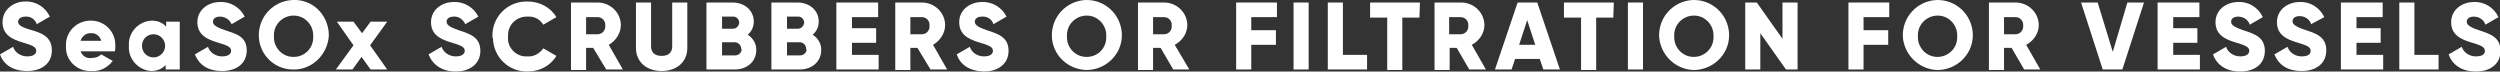
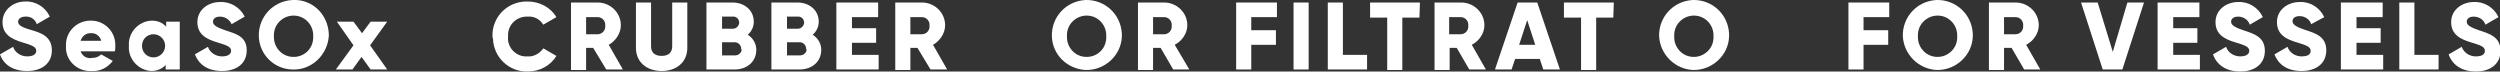
<svg xmlns="http://www.w3.org/2000/svg" version="1.1" id="Ebene_1" x="0px" y="0px" viewBox="0 0 496.5 14.2" style="enable-background:new 0 0 496.5 14.2;" xml:space="preserve">
  <rect x="0" y="0" width="496.5" height="14.2" fill="#333333" stroke="none" />
  <style type="text/css">
	.st0{fill:#FFFFFF;}
</style>
  <g>
    <path class="st0" d="M0,10.8l2.6-1.5c0.4,1.2,1.6,1.9,2.8,1.9c1.4,0,1.8-0.6,1.8-1.1c0-0.8-0.8-1.1-2.8-1.7s-3.9-1.5-3.9-4   S2.7,0.3,5,0.3c2.1-0.1,4,1.1,4.9,3L7.3,4.8C7,3.8,6,3.2,5,3.3c-0.9,0-1.4,0.5-1.4,1s0.3,1,2.4,1.6s4.3,1.3,4.3,4.1   c0,2.6-2,4.1-4.9,4.1S0.7,12.8,0,10.8z" />
    <path class="st0" d="M18.3,11.5c0.7,0,1.3-0.2,1.8-0.7l2.3,1.3c-1,1.3-2.5,2.1-4.1,2c-2.7,0.2-5.1-1.8-5.2-4.5c0-0.2,0-0.3,0-0.5   c-0.1-2.7,2-4.9,4.7-5c0.1,0,0.2,0,0.3,0c2.6,0,4.8,2.1,4.8,4.8c0,0.1,0,0.2,0,0.2c0,0.4,0,0.8-0.1,1.1H16   C16.4,11.2,17.3,11.7,18.3,11.5z M20.1,8.1c-0.2-0.9-1.1-1.6-2-1.5c-1-0.1-1.8,0.6-2.1,1.5H20.1z" />
    <path class="st0" d="M35.7,4.3v9.5h-2.8v-0.9c-0.7,0.8-1.8,1.2-2.8,1.2c-2.6-0.1-4.7-2.4-4.5-5c0,0,0,0,0,0c-0.2-2.6,1.9-4.9,4.5-5   c0,0,0,0,0.1,0c1.1,0,2.1,0.4,2.8,1.2V4.3H35.7z M32.8,9.1c0-1.2-1-2.3-2.3-2.3s-2.3,1-2.3,2.3s1,2.3,2.3,2.3S32.8,10.3,32.8,9.1z" />
    <path class="st0" d="M38.7,10.8l2.6-1.5c0.4,1.2,1.6,1.9,2.8,1.9c1.4,0,1.8-0.6,1.8-1.1c0-0.8-0.8-1.1-2.8-1.7s-3.9-1.5-3.9-4   s2.2-4,4.5-4c2.1-0.1,4,1.1,4.9,2.9L46,4.8c-0.4-0.9-1.3-1.5-2.3-1.5c-1,0-1.4,0.5-1.4,1s0.3,1,2.4,1.7S49,7.2,49,10   c0,2.6-2,4.1-4.9,4.1S39.5,12.8,38.7,10.8z" />
    <path class="st0" d="M51.4,7.2c-0.1-3.8,2.8-7,6.7-7.2s7,2.8,7.2,6.7c0,0.2,0,0.4,0,0.5C65,11,61.8,14,58,13.8   C54.4,13.7,51.5,10.8,51.4,7.2z M62.2,7.2c0.1-2.1-1.5-4-3.7-4.1c-2.1-0.1-4,1.5-4.1,3.7c0,0.1,0,0.3,0,0.4c-0.1,2.1,1.5,4,3.7,4.1   s4-1.5,4.1-3.7C62.2,7.4,62.2,7.3,62.2,7.2z" />
    <path class="st0" d="M73.6,13.8l-1.8-2.5l-1.8,2.5h-3.3L70.2,9l-3.3-4.7h3.3l1.7,2.3l1.7-2.3h3.3L73.5,9l3.4,4.8L73.6,13.8z" />
-     <path class="st0" d="M85.1,10.8l2.6-1.5c0.4,1.2,1.6,1.9,2.8,1.9c1.4,0,1.8-0.6,1.8-1.1c0-0.8-0.8-1.1-2.8-1.7s-3.9-1.5-3.9-4   s2.2-4,4.5-4c2.1-0.1,4,1.1,4.9,2.9l-2.6,1.5c-0.4-0.9-1.3-1.6-2.3-1.5c-1,0-1.4,0.5-1.4,1s0.3,1,2.4,1.7s4.3,1.3,4.3,4.1   c0,2.6-2.1,4.1-4.9,4.1S85.9,12.8,85.1,10.8z" />
    <path class="st0" d="M97.8,7.2c-0.1-3.7,2.8-6.8,6.6-6.9c0.1,0,0.2,0,0.4,0c2.3,0,4.5,1.1,5.7,3.1l-2.6,1.5   c-0.7-1.1-1.8-1.7-3.1-1.6c-2-0.1-3.8,1.4-3.9,3.5c0,0.2,0,0.3,0,0.5c-0.2,2,1.4,3.8,3.4,3.9c0.2,0,0.3,0,0.5,0   c1.2,0.1,2.4-0.6,3.1-1.6l2.6,1.5c-1.2,2-3.4,3.1-5.7,3.1c-3.7,0.1-6.8-2.8-6.9-6.6C97.8,7.5,97.8,7.3,97.8,7.2z" />
    <path class="st0" d="M117.8,9.5h-1.4v4.4h-3V0.5h5.3c2.5,0,4.6,2,4.6,4.5c0,0,0,0,0,0c0,1.6-1,3.1-2.4,3.9l2.8,4.9h-3.3L117.8,9.5z    M116.4,6.8h2.3c0.9,0,1.6-0.8,1.5-1.7c0,0,0,0,0,0c0.1-0.9-0.6-1.7-1.5-1.7c0,0,0,0,0,0h-2.3V6.8z" />
    <path class="st0" d="M126.3,9.5v-9h3v8.7c0,1,0.5,1.9,2.1,1.9s2.1-0.9,2.1-1.9V0.5h3v9c0,2.9-2.2,4.6-5.1,4.6S126.3,12.4,126.3,9.5   z" />
    <path class="st0" d="M150.2,9.9c0,2.4-1.9,3.9-4.3,3.9h-5.6V0.5h5.2c2.3,0,4.2,1.5,4.2,3.8c0,1-0.4,1.9-1.2,2.6   C149.6,7.6,150.2,8.7,150.2,9.9z M143.4,3.4v2.3h2.2c0.6,0,1.1-0.5,1.2-1.1c0,0,0-0.1,0-0.1c0-0.6-0.4-1.1-1-1.2c0,0-0.1,0-0.1,0   H143.4z M147.2,9.7c0-0.7-0.5-1.2-1.1-1.3c0,0-0.1,0-0.1,0h-2.6V11h2.6c0.7,0,1.2-0.5,1.3-1.1C147.2,9.8,147.2,9.7,147.2,9.7   L147.2,9.7z" />
    <path class="st0" d="M163.1,9.9c0,2.4-1.9,3.9-4.3,3.9h-5.6V0.5h5.2c2.3,0,4.2,1.5,4.2,3.8c0,1-0.4,1.9-1.2,2.6   C162.5,7.6,163.1,8.7,163.1,9.9z M156.3,3.4v2.3h2.2c0.6,0,1.1-0.5,1.2-1.1c0,0,0-0.1,0-0.1c0-0.6-0.4-1.1-1-1.2c0,0-0.1,0-0.1,0   H156.3z M160.1,9.7c0-0.7-0.5-1.2-1.1-1.3c0,0-0.1,0-0.1,0h-2.6V11h2.6c0.7,0,1.2-0.5,1.3-1.1C160.1,9.8,160.1,9.7,160.1,9.7z" />
    <path class="st0" d="M174.5,10.9v2.9h-8.4V0.5h8.3v2.9h-5.2v2.2h4.8v2.9h-4.8v2.4L174.5,10.9z" />
    <path class="st0" d="M182.2,9.5h-1.4v4.4h-3V0.5h5.3c2.5,0,4.6,2,4.6,4.5c0,0,0,0,0,0c0,1.6-1,3.1-2.4,3.9l2.8,4.9h-3.3L182.2,9.5z    M180.8,6.8h2.3c0.9,0,1.6-0.8,1.5-1.7c0,0,0,0,0,0c0.1-0.9-0.6-1.7-1.5-1.7c0,0,0,0,0,0h-2.3V6.8z" />
    <path class="st0" d="M208.9,7.2c-0.1-3.8,2.8-7,6.7-7.2c3.8-0.1,7,2.8,7.2,6.7c0,0.2,0,0.4,0,0.5c-0.1,3.8-3.4,6.8-7.2,6.7   C211.9,13.7,209,10.8,208.9,7.2z M219.7,7.2c0.1-2.1-1.5-4-3.7-4.1c-2.1-0.1-4,1.5-4.1,3.7c0,0.1,0,0.3,0,0.4   c-0.1,2.1,1.5,4,3.7,4.1s4-1.5,4.1-3.7C219.7,7.4,219.7,7.3,219.7,7.2z" />
    <path class="st0" d="M230.5,9.5H229v4.4h-3V0.5h5.2c2.5,0,4.6,2,4.6,4.5c0,0,0,0,0,0c0,1.6-1,3.1-2.5,3.9l2.9,4.9H233L230.5,9.5z    M229,6.8h2.2c0.9,0,1.6-0.8,1.5-1.7c0,0,0,0,0,0c0.1-0.9-0.6-1.7-1.5-1.7c0,0,0,0,0,0H229L229,6.8z" />
    <path class="st0" d="M248.5,3.5V6h4.9v2.9h-4.9v4.9h-3V0.5h8.1v2.9H248.5z" />
    <path class="st0" d="M259.9,0.5v13.3h-3V0.5H259.9z" />
    <path class="st0" d="M271.5,10.9v2.9h-7.8V0.5h3v10.4H271.5z" />
    <path class="st0" d="M281.9,3.5h-3.4v10.4h-3V3.5h-3.4V0.5h9.9L281.9,3.5z" />
    <path class="st0" d="M289.3,9.5h-1.4v4.4h-3V0.5h5.3c2.5,0,4.6,2,4.6,4.5c0,0,0,0,0,0c0,1.6-1,3.1-2.5,3.9l2.8,4.9h-3.3L289.3,9.5z    M287.8,6.8h2.3c0.9,0,1.6-0.8,1.5-1.7c0,0,0,0,0,0c0.1-0.9-0.6-1.7-1.5-1.7c0,0,0,0,0,0h-2.3V6.8z" />
    <path class="st0" d="M305.8,11.7h-4.9l-0.7,2.1h-3.3l4.5-13.3h3.9l4.5,13.3h-3.3L305.8,11.7z M304.9,8.9L303.3,4l-1.6,4.9   L304.9,8.9z" />
    <path class="st0" d="M320.4,3.5H317v10.4h-3V3.5h-3.4V0.5h9.9L320.4,3.5z" />
-     <path class="st0" d="M326.3,0.5v13.3h-3V0.5H326.3z" />
    <path class="st0" d="M329.5,7.2c-0.1-3.8,2.8-7,6.7-7.2c3.8-0.1,7,2.8,7.2,6.7c0,0.2,0,0.4,0,0.5c-0.1,3.8-3.4,6.8-7.2,6.7   C332.6,13.7,329.7,10.8,329.5,7.2z M340.3,7.2c0.1-2.1-1.5-4-3.7-4.1c-2.1-0.1-4,1.5-4.1,3.7c0,0.1,0,0.3,0,0.4   c-0.1,2.1,1.5,4,3.7,4.1c2.1,0.1,4-1.5,4.1-3.7C340.3,7.4,340.3,7.3,340.3,7.2z" />
-     <path class="st0" d="M357,0.5v13.3h-2.3l-5.1-7.2v7.2h-3V0.5h2.3l5.1,7.2V0.5H357z" />
    <path class="st0" d="M370.1,3.5V6h4.9v2.9h-4.9v4.9h-3V0.5h8.1v2.9H370.1z" />
    <path class="st0" d="M377.9,7.2c-0.1-3.8,2.8-7,6.7-7.2c3.8-0.1,7,2.8,7.2,6.7c0,0.2,0,0.4,0,0.5c-0.1,3.8-3.4,6.8-7.2,6.7   C381,13.7,378.1,10.8,377.9,7.2z M388.7,7.2c0.1-2.1-1.5-4-3.7-4.1c-2.1-0.1-4,1.5-4.1,3.7c0,0.1,0,0.3,0,0.4   c-0.1,2.1,1.5,4,3.7,4.1c2.1,0.1,4-1.5,4.1-3.7C388.7,7.4,388.7,7.3,388.7,7.2z" />
    <path class="st0" d="M399.5,9.5H398v4.4h-3V0.5h5.3c2.5,0,4.6,2,4.6,4.5c0,0,0,0,0,0c0,1.6-1,3.1-2.5,3.9l2.8,4.9H402L399.5,9.5z    M398,6.8h2.3c0.9,0,1.6-0.8,1.5-1.7c0,0,0,0,0,0c0.1-0.9-0.6-1.7-1.5-1.7c0,0,0,0,0,0H398V6.8z" />
    <path class="st0" d="M413.3,0.5h3.3l3,9.8l2.9-9.8h3.3l-4.3,13.3h-3.9L413.3,0.5z" />
    <path class="st0" d="M436.9,10.9v2.9h-8.4V0.5h8.3v2.9h-5.2v2.2h4.8v2.9h-4.8v2.4L436.9,10.9z" />
    <path class="st0" d="M439.5,10.8l2.6-1.5c0.4,1.2,1.6,1.9,2.8,1.9c1.4,0,1.8-0.6,1.8-1.1c0-0.8-0.8-1.1-2.8-1.7s-3.9-1.5-3.9-4   s2.2-4,4.5-4c2.1-0.1,4,1.1,4.9,3l-2.6,1.5c-0.3-1-1.3-1.6-2.3-1.6c-1,0-1.4,0.5-1.4,1s0.3,1,2.4,1.7s4.3,1.3,4.3,4.1   c0,2.6-2,4.1-4.9,4.1S440.2,12.8,439.5,10.8z" />
    <path class="st0" d="M451.7,10.8l2.6-1.5c0.4,1.2,1.6,1.9,2.8,1.9c1.5,0,1.8-0.6,1.8-1.1c0-0.8-0.8-1.1-2.8-1.7s-3.9-1.5-3.9-4   s2.2-4,4.5-4c2.1-0.1,4,1.1,4.9,3L459,4.8c-0.3-1-1.3-1.6-2.3-1.6c-1,0-1.4,0.5-1.4,1s0.3,1,2.4,1.7S462,7.2,462,10   c0,2.6-2,4.1-4.9,4.1S452.5,12.8,451.7,10.8z" />
    <path class="st0" d="M473.3,10.9v2.9h-8.4V0.5h8.3v2.9h-5.2v2.2h4.8v2.9h-4.8v2.4L473.3,10.9z" />
    <path class="st0" d="M484.3,10.9v2.9h-7.8V0.5h3v10.4H484.3z" />
    <path class="st0" d="M486.3,10.8l2.6-1.5c0.4,1.2,1.6,1.9,2.8,1.9c1.5,0,1.8-0.6,1.8-1.1c0-0.8-0.8-1.1-2.8-1.7s-3.9-1.5-3.9-4   s2.2-4,4.5-4c2.1-0.1,4,1.1,4.9,3l-2.6,1.5c-0.3-1-1.3-1.6-2.3-1.6c-1,0-1.4,0.5-1.4,1s0.3,1,2.4,1.7s4.3,1.3,4.3,4.1   c0,2.6-2,4.1-4.9,4.1S487,12.8,486.3,10.8z" />
-     <path class="st0" d="M190,10.8l2.6-1.5c0.4,1.2,1.6,1.9,2.8,1.9c1.4,0,1.8-0.6,1.8-1.1c0-0.8-0.8-1.1-2.8-1.7s-3.9-1.5-3.9-4   s2.2-4,4.5-4c2.1-0.1,4,1.1,4.9,2.9l-2.6,1.5C197,3.8,196,3.2,195,3.3c-1,0-1.4,0.5-1.4,1s0.3,1,2.4,1.7c2.1,0.7,4.3,1.3,4.3,4.1   c0,2.6-2.1,4.1-4.9,4.1C192.4,14.1,190.7,12.8,190,10.8z" />
  </g>
</svg>